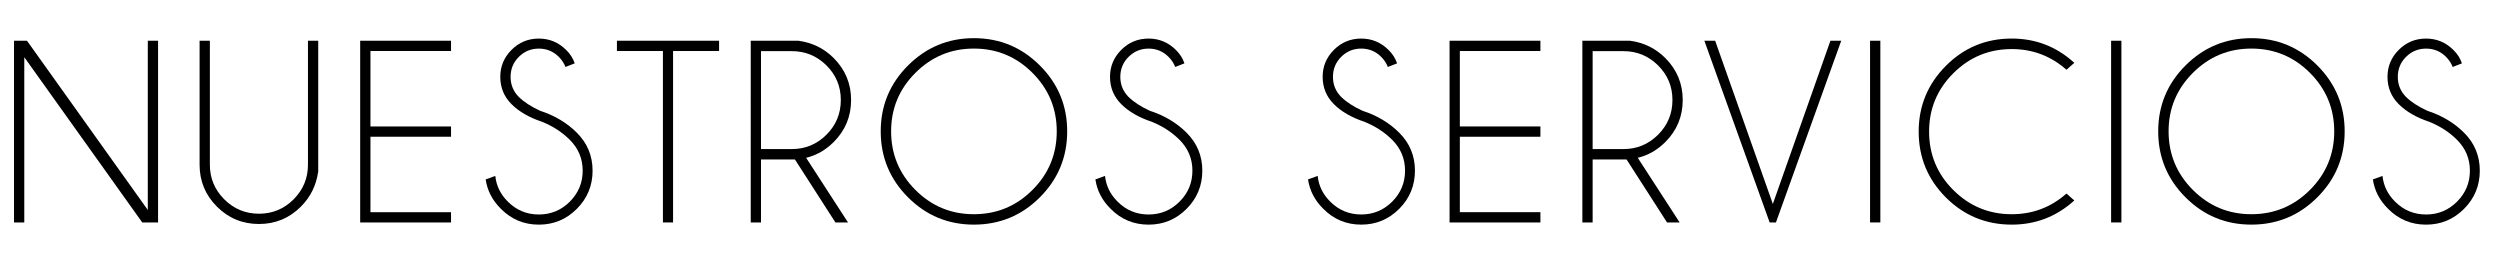
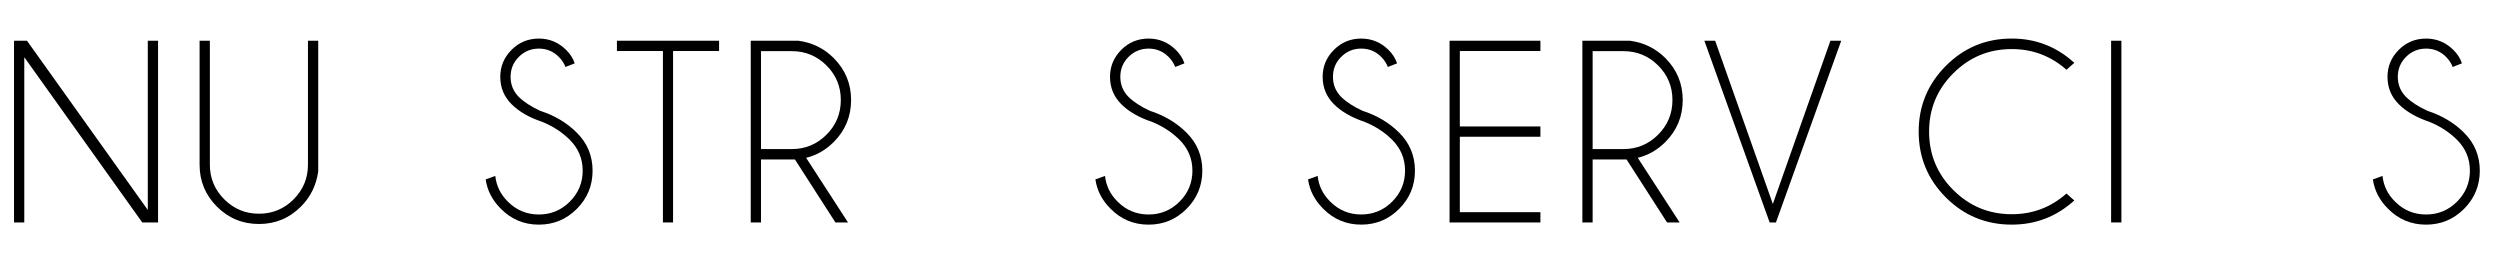
<svg xmlns="http://www.w3.org/2000/svg" version="1.1" x="0px" y="0px" width="140.922px" height="15.393px" viewBox="0 0 140.922 15.393" style="enable-background:new 0 0 140.922 15.393;" xml:space="preserve">
  <defs>
</defs>
  <g>
    <path d="M1.521,2.296l6.81,9.54v-9.54H8.91v10.243H8.019l-6.65-9.315v9.315H0.79V2.296H1.521z" />
    <path d="M17.359,2.296h0.579v7.36c-0.106,0.782-0.432,1.446-0.978,1.992c-0.652,0.652-1.439,0.978-2.362,0.978   c-0.927,0-1.717-0.326-2.369-0.978s-0.978-1.439-0.978-2.361v-6.99h0.579v6.99c0,0.758,0.271,1.408,0.812,1.949   c0.541,0.541,1.193,0.811,1.956,0.811c0.763,0,1.414-0.271,1.953-0.811c0.538-0.541,0.808-1.19,0.808-1.949V2.296z" />
-     <path d="M25.424,2.296v0.58h-4.542v4.252h4.542v0.58h-4.542v4.252h4.542v0.58h-5.121V2.296H25.424z" />
    <path d="M30.562,6.867c-0.729-0.241-1.305-0.573-1.728-0.996c-0.422-0.422-0.634-0.936-0.634-1.539   c0-0.589,0.211-1.096,0.634-1.521c0.423-0.425,0.936-0.637,1.54-0.637c0.594,0,1.105,0.212,1.536,0.637   c0.232,0.227,0.394,0.48,0.485,0.761l-0.521,0.203c-0.078-0.208-0.203-0.398-0.377-0.572c-0.309-0.309-0.683-0.463-1.123-0.463   s-0.815,0.155-1.126,0.463c-0.312,0.309-0.467,0.686-0.467,1.13c0,0.439,0.154,0.816,0.463,1.13   c0.29,0.285,0.691,0.546,1.203,0.782c0.821,0.266,1.512,0.679,2.072,1.239c0.589,0.589,0.884,1.301,0.884,2.137   c0,0.84-0.296,1.558-0.887,2.151c-0.592,0.594-1.305,0.891-2.141,0.891c-0.84,0-1.555-0.299-2.145-0.898   c-0.478-0.474-0.763-1.024-0.854-1.652l0.543-0.195c0.058,0.555,0.294,1.038,0.709,1.449c0.483,0.483,1.065,0.724,1.746,0.724   c0.681,0,1.263-0.241,1.746-0.724s0.725-1.065,0.725-1.746c0-0.676-0.242-1.255-0.725-1.738   C31.695,7.457,31.176,7.118,30.562,6.867z" />
    <path d="M37.94,2.876v9.663h-0.572V2.876h-2.593v-0.58h5.759v0.58H37.94z" />
    <path d="M44.81,8.99h-1.913v3.549h-0.579V2.296h2.687c0.783,0.106,1.446,0.432,1.992,0.978c0.652,0.657,0.978,1.444,0.978,2.361   c0,0.927-0.326,1.717-0.978,2.369c-0.454,0.454-0.973,0.751-1.557,0.891l2.361,3.644h-0.71L44.81,8.99z M42.897,2.883v5.52h1.739   c0.758,0,1.408-0.269,1.949-0.808c0.541-0.539,0.811-1.191,0.811-1.959c0-0.763-0.271-1.413-0.811-1.949   c-0.541-0.536-1.191-0.804-1.949-0.804H42.897z" />
-     <path d="M58.616,3.691c1.026,1.026,1.54,2.264,1.54,3.712c0,1.454-0.513,2.693-1.54,3.72c-1.026,1.026-2.266,1.539-3.72,1.539   c-1.449,0-2.686-0.513-3.712-1.539c-1.026-1.026-1.539-2.266-1.539-3.72c0-1.449,0.513-2.687,1.539-3.712   c1.026-1.026,2.264-1.54,3.712-1.54C56.35,2.151,57.59,2.665,58.616,3.691z M54.896,2.738c-1.285,0-2.383,0.457-3.296,1.369   c-0.913,0.913-1.369,2.011-1.369,3.296c0,1.289,0.457,2.39,1.369,3.303c0.913,0.913,2.011,1.369,3.296,1.369   c1.29,0,2.391-0.457,3.303-1.369c0.913-0.913,1.369-2.014,1.369-3.303c0-1.285-0.457-2.383-1.369-3.296S56.186,2.738,54.896,2.738z   " />
    <path d="M64.932,6.867c-0.729-0.241-1.305-0.573-1.728-0.996c-0.422-0.422-0.634-0.936-0.634-1.539   c0-0.589,0.211-1.096,0.634-1.521c0.423-0.425,0.936-0.637,1.54-0.637c0.594,0,1.105,0.212,1.536,0.637   c0.232,0.227,0.394,0.48,0.485,0.761l-0.521,0.203c-0.078-0.208-0.203-0.398-0.377-0.572c-0.309-0.309-0.683-0.463-1.123-0.463   s-0.815,0.155-1.126,0.463c-0.312,0.309-0.467,0.686-0.467,1.13c0,0.439,0.154,0.816,0.463,1.13   c0.29,0.285,0.691,0.546,1.203,0.782c0.821,0.266,1.512,0.679,2.072,1.239c0.589,0.589,0.884,1.301,0.884,2.137   c0,0.84-0.296,1.558-0.887,2.151c-0.592,0.594-1.305,0.891-2.141,0.891c-0.84,0-1.555-0.299-2.145-0.898   c-0.478-0.474-0.763-1.024-0.854-1.652l0.543-0.195c0.058,0.555,0.294,1.038,0.709,1.449c0.483,0.483,1.065,0.724,1.746,0.724   c0.681,0,1.263-0.241,1.746-0.724s0.725-1.065,0.725-1.746c0-0.676-0.242-1.255-0.725-1.738   C66.064,7.457,65.545,7.118,64.932,6.867z" />
    <path d="M76.918,6.867c-0.729-0.241-1.305-0.573-1.728-0.996c-0.422-0.422-0.634-0.936-0.634-1.539   c0-0.589,0.211-1.096,0.634-1.521c0.423-0.425,0.936-0.637,1.54-0.637c0.594,0,1.105,0.212,1.536,0.637   c0.232,0.227,0.394,0.48,0.485,0.761L78.23,3.774c-0.078-0.208-0.203-0.398-0.377-0.572c-0.309-0.309-0.683-0.463-1.123-0.463   s-0.815,0.155-1.126,0.463c-0.312,0.309-0.467,0.686-0.467,1.13c0,0.439,0.154,0.816,0.463,1.13   c0.29,0.285,0.691,0.546,1.203,0.782c0.821,0.266,1.512,0.679,2.072,1.239c0.589,0.589,0.884,1.301,0.884,2.137   c0,0.84-0.296,1.558-0.887,2.151c-0.592,0.594-1.305,0.891-2.141,0.891c-0.84,0-1.555-0.299-2.145-0.898   c-0.478-0.474-0.763-1.024-0.854-1.652l0.543-0.195c0.058,0.555,0.294,1.038,0.709,1.449c0.483,0.483,1.065,0.724,1.746,0.724   c0.681,0,1.263-0.241,1.746-0.724s0.725-1.065,0.725-1.746c0-0.676-0.242-1.255-0.725-1.738   C78.051,7.457,77.532,7.118,76.918,6.867z" />
    <path d="M86.831,2.296v0.58h-4.542v4.252h4.542v0.58h-4.542v4.252h4.542v0.58H81.71V2.296H86.831z" />
    <path d="M91.688,8.99h-1.913v3.549h-0.579V2.296h2.687c0.783,0.106,1.446,0.432,1.992,0.978c0.652,0.657,0.978,1.444,0.978,2.361   c0,0.927-0.326,1.717-0.978,2.369c-0.454,0.454-0.973,0.751-1.557,0.891l2.361,3.644h-0.71L91.688,8.99z M89.775,2.883v5.52h1.739   c0.758,0,1.408-0.269,1.949-0.808c0.541-0.539,0.811-1.191,0.811-1.959c0-0.763-0.271-1.413-0.811-1.949   c-0.541-0.536-1.191-0.804-1.949-0.804H89.775z" />
    <path d="M103.179,2.296h0.609l-3.68,10.243h-0.355l-3.68-10.243h0.608l3.252,9.2L103.179,2.296z" />
-     <path d="M105.993,2.296v10.243h-0.58V2.296H105.993z" />
    <path d="M116.484,10.909l0.442,0.391c-1,0.908-2.175,1.362-3.527,1.362c-1.454,0-2.691-0.511-3.713-1.532   c-1.021-1.021-1.532-2.259-1.532-3.713c0-1.444,0.511-2.679,1.532-3.705c1.021-1.026,2.259-1.539,3.713-1.539   c1.352,0,2.528,0.456,3.527,1.369l-0.442,0.391c-0.879-0.778-1.907-1.167-3.085-1.167c-1.285,0-2.382,0.454-3.292,1.362   c-0.91,0.908-1.366,2.004-1.366,3.289c0,1.29,0.456,2.388,1.366,3.296c0.91,0.908,2.008,1.362,3.292,1.362   C114.577,12.076,115.605,11.687,116.484,10.909z" />
    <path d="M119.581,2.296v10.243h-0.58V2.296H119.581z" />
-     <path d="M130.626,3.691c1.026,1.026,1.54,2.264,1.54,3.712c0,1.454-0.513,2.693-1.54,3.72c-1.026,1.026-2.266,1.539-3.72,1.539   c-1.449,0-2.686-0.513-3.712-1.539c-1.026-1.026-1.539-2.266-1.539-3.72c0-1.449,0.513-2.687,1.539-3.712   c1.026-1.026,2.264-1.54,3.712-1.54C128.36,2.151,129.6,2.665,130.626,3.691z M126.906,2.738c-1.285,0-2.383,0.457-3.296,1.369   c-0.913,0.913-1.369,2.011-1.369,3.296c0,1.289,0.457,2.39,1.369,3.303c0.913,0.913,2.011,1.369,3.296,1.369   c1.29,0,2.391-0.457,3.303-1.369c0.913-0.913,1.369-2.014,1.369-3.303c0-1.285-0.457-2.383-1.369-3.296   S128.196,2.738,126.906,2.738z" />
    <path d="M136.942,6.867c-0.729-0.241-1.305-0.573-1.728-0.996c-0.422-0.422-0.634-0.936-0.634-1.539   c0-0.589,0.211-1.096,0.634-1.521c0.423-0.425,0.936-0.637,1.54-0.637c0.594,0,1.105,0.212,1.536,0.637   c0.232,0.227,0.394,0.48,0.485,0.761l-0.521,0.203c-0.078-0.208-0.203-0.398-0.377-0.572c-0.309-0.309-0.683-0.463-1.123-0.463   s-0.815,0.155-1.126,0.463c-0.312,0.309-0.467,0.686-0.467,1.13c0,0.439,0.154,0.816,0.463,1.13   c0.29,0.285,0.691,0.546,1.203,0.782c0.821,0.266,1.512,0.679,2.072,1.239c0.589,0.589,0.884,1.301,0.884,2.137   c0,0.84-0.296,1.558-0.887,2.151c-0.592,0.594-1.305,0.891-2.141,0.891c-0.84,0-1.555-0.299-2.145-0.898   c-0.478-0.474-0.763-1.024-0.854-1.652l0.543-0.195c0.058,0.555,0.294,1.038,0.709,1.449c0.483,0.483,1.065,0.724,1.746,0.724   c0.681,0,1.263-0.241,1.746-0.724s0.725-1.065,0.725-1.746c0-0.676-0.242-1.255-0.725-1.738   C138.075,7.457,137.555,7.118,136.942,6.867z" />
  </g>
</svg>